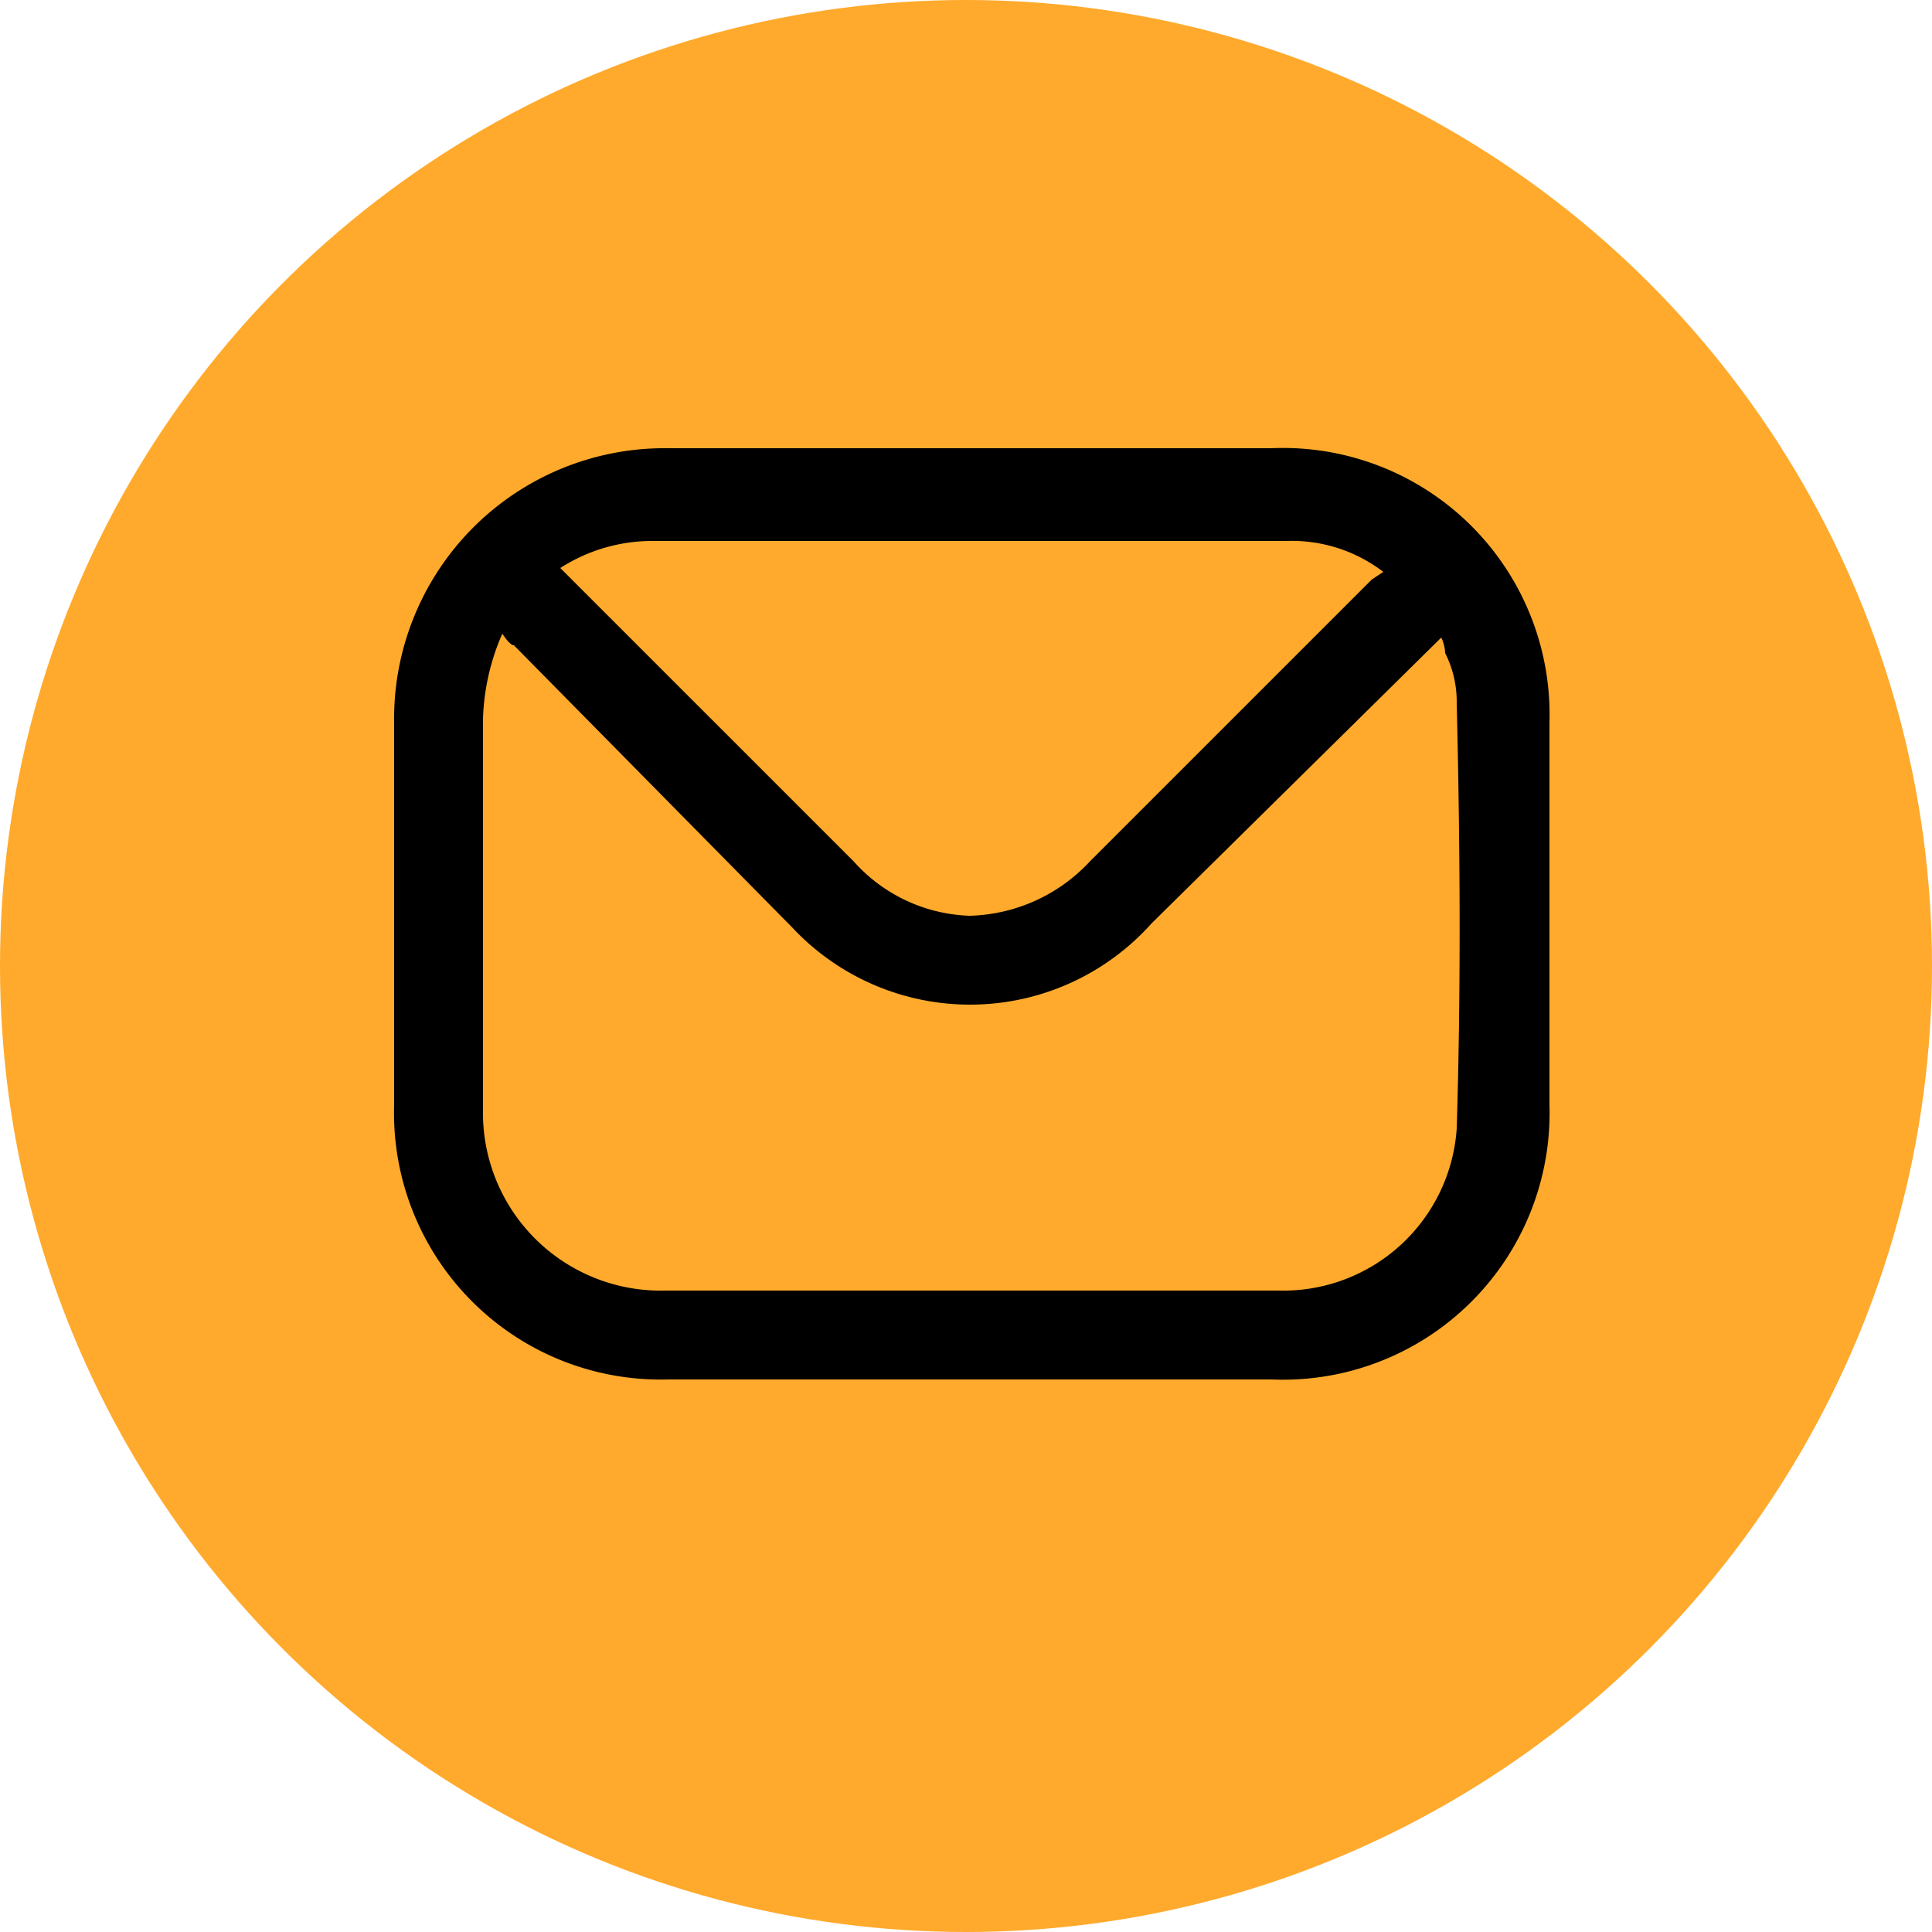
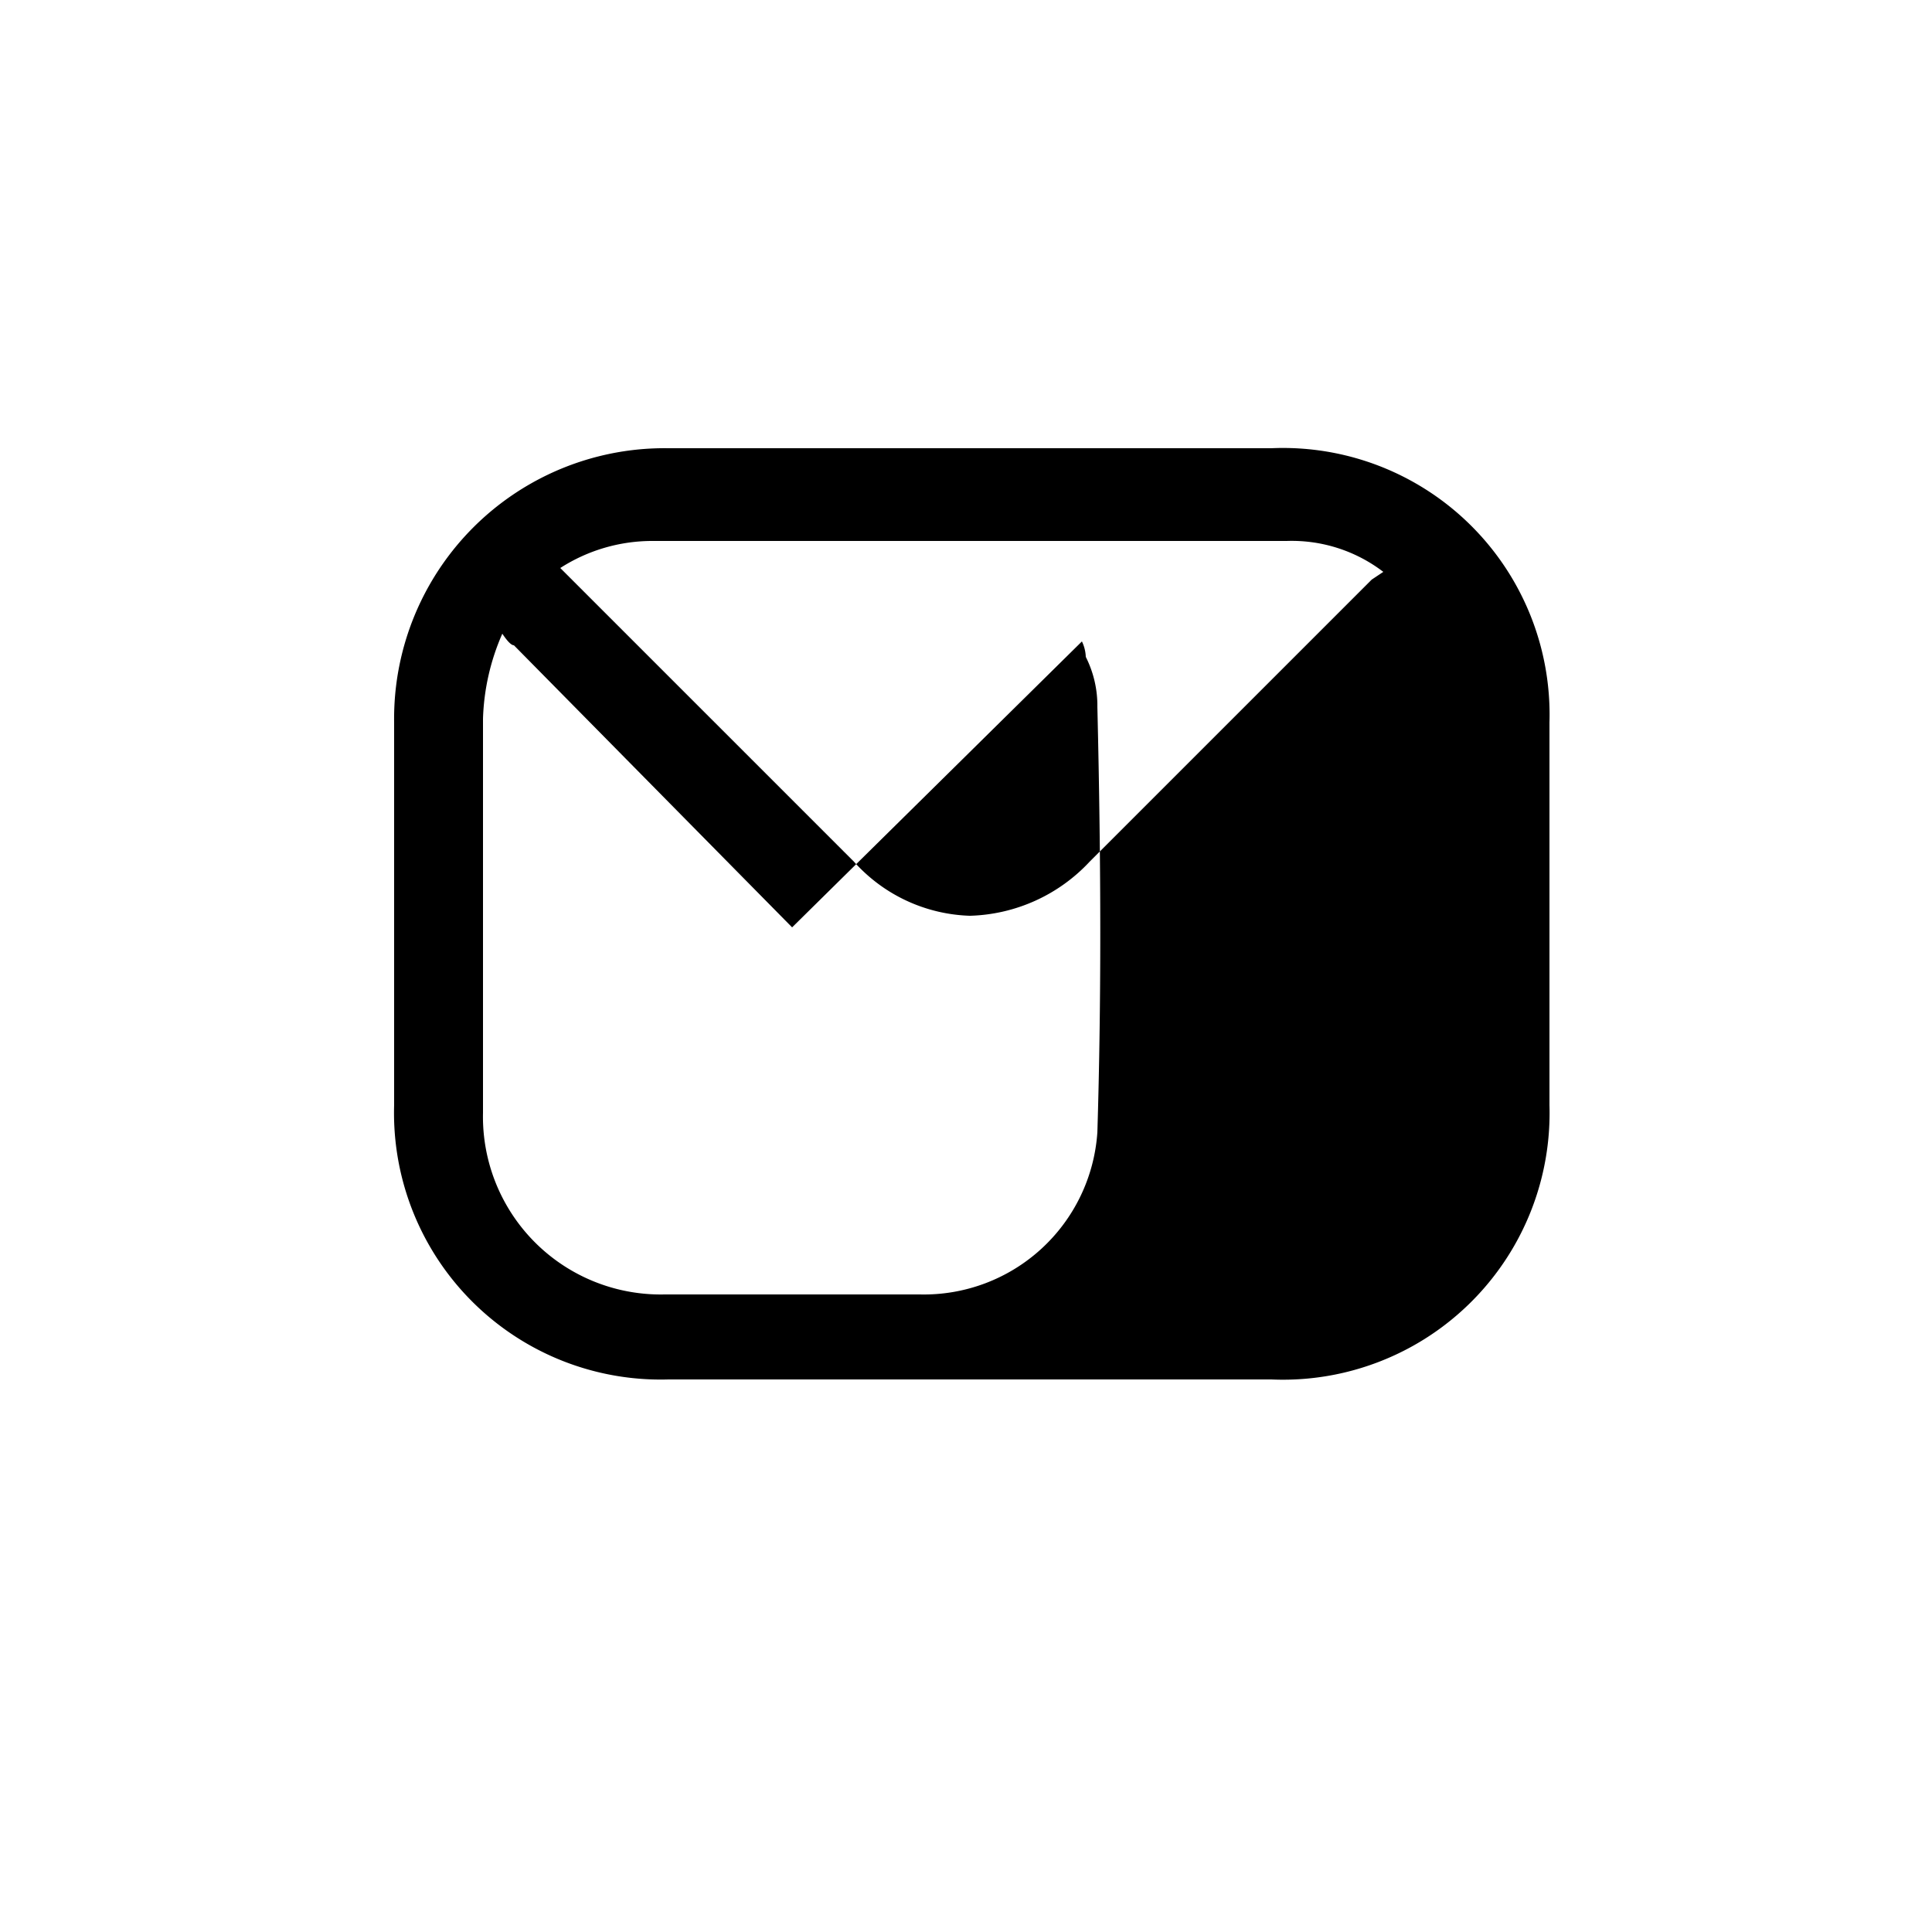
<svg xmlns="http://www.w3.org/2000/svg" viewBox="0 0 50 50">
-   <circle cx="25" cy="25" r="25" style="fill:#ffaa2c" />
-   <path d="M32.9,11.6H17.3a7,7,0,0,0-7.1,7.1v9.9a6.9,6.9,0,0,0,7.1,7.1H32.9a6.9,6.9,0,0,0,7.2-7.1V18.7A6.9,6.9,0,0,0,32.9,11.6Zm2.9,3.2-.3.2-7.3,7.3a4.4,4.4,0,0,1-3.1,1.4h0a4.2,4.2,0,0,1-3-1.4L14.8,15l-.3-.3a4.4,4.4,0,0,1,2.4-.7H33.3A3.9,3.9,0,0,1,35.8,14.8ZM13.3,16.7,20.5,24a6.3,6.3,0,0,0,9.3-.1l7.5-7.4a1,1,0,0,1,.1.4,2.8,2.8,0,0,1,.3,1.3c.1,4.2.1,7.7,0,11a4.5,4.5,0,0,1-4.6,4.2H17.2a4.6,4.6,0,0,1-4.7-4.7V18.6a5.9,5.9,0,0,1,.5-2.2Q13.2,16.7,13.3,16.7Z" />
+   <path d="M32.9,11.6H17.3a7,7,0,0,0-7.1,7.1v9.9a6.9,6.9,0,0,0,7.1,7.1H32.9a6.9,6.9,0,0,0,7.2-7.1V18.7A6.9,6.9,0,0,0,32.9,11.6Zm2.9,3.2-.3.2-7.3,7.3a4.4,4.4,0,0,1-3.1,1.4h0a4.2,4.2,0,0,1-3-1.4L14.8,15l-.3-.3a4.4,4.4,0,0,1,2.4-.7H33.3A3.9,3.9,0,0,1,35.8,14.8ZM13.3,16.7,20.5,24l7.5-7.4a1,1,0,0,1,.1.4,2.8,2.8,0,0,1,.3,1.3c.1,4.2.1,7.7,0,11a4.5,4.5,0,0,1-4.6,4.2H17.2a4.6,4.6,0,0,1-4.7-4.7V18.6a5.9,5.9,0,0,1,.5-2.2Q13.2,16.7,13.3,16.7Z" />
</svg>